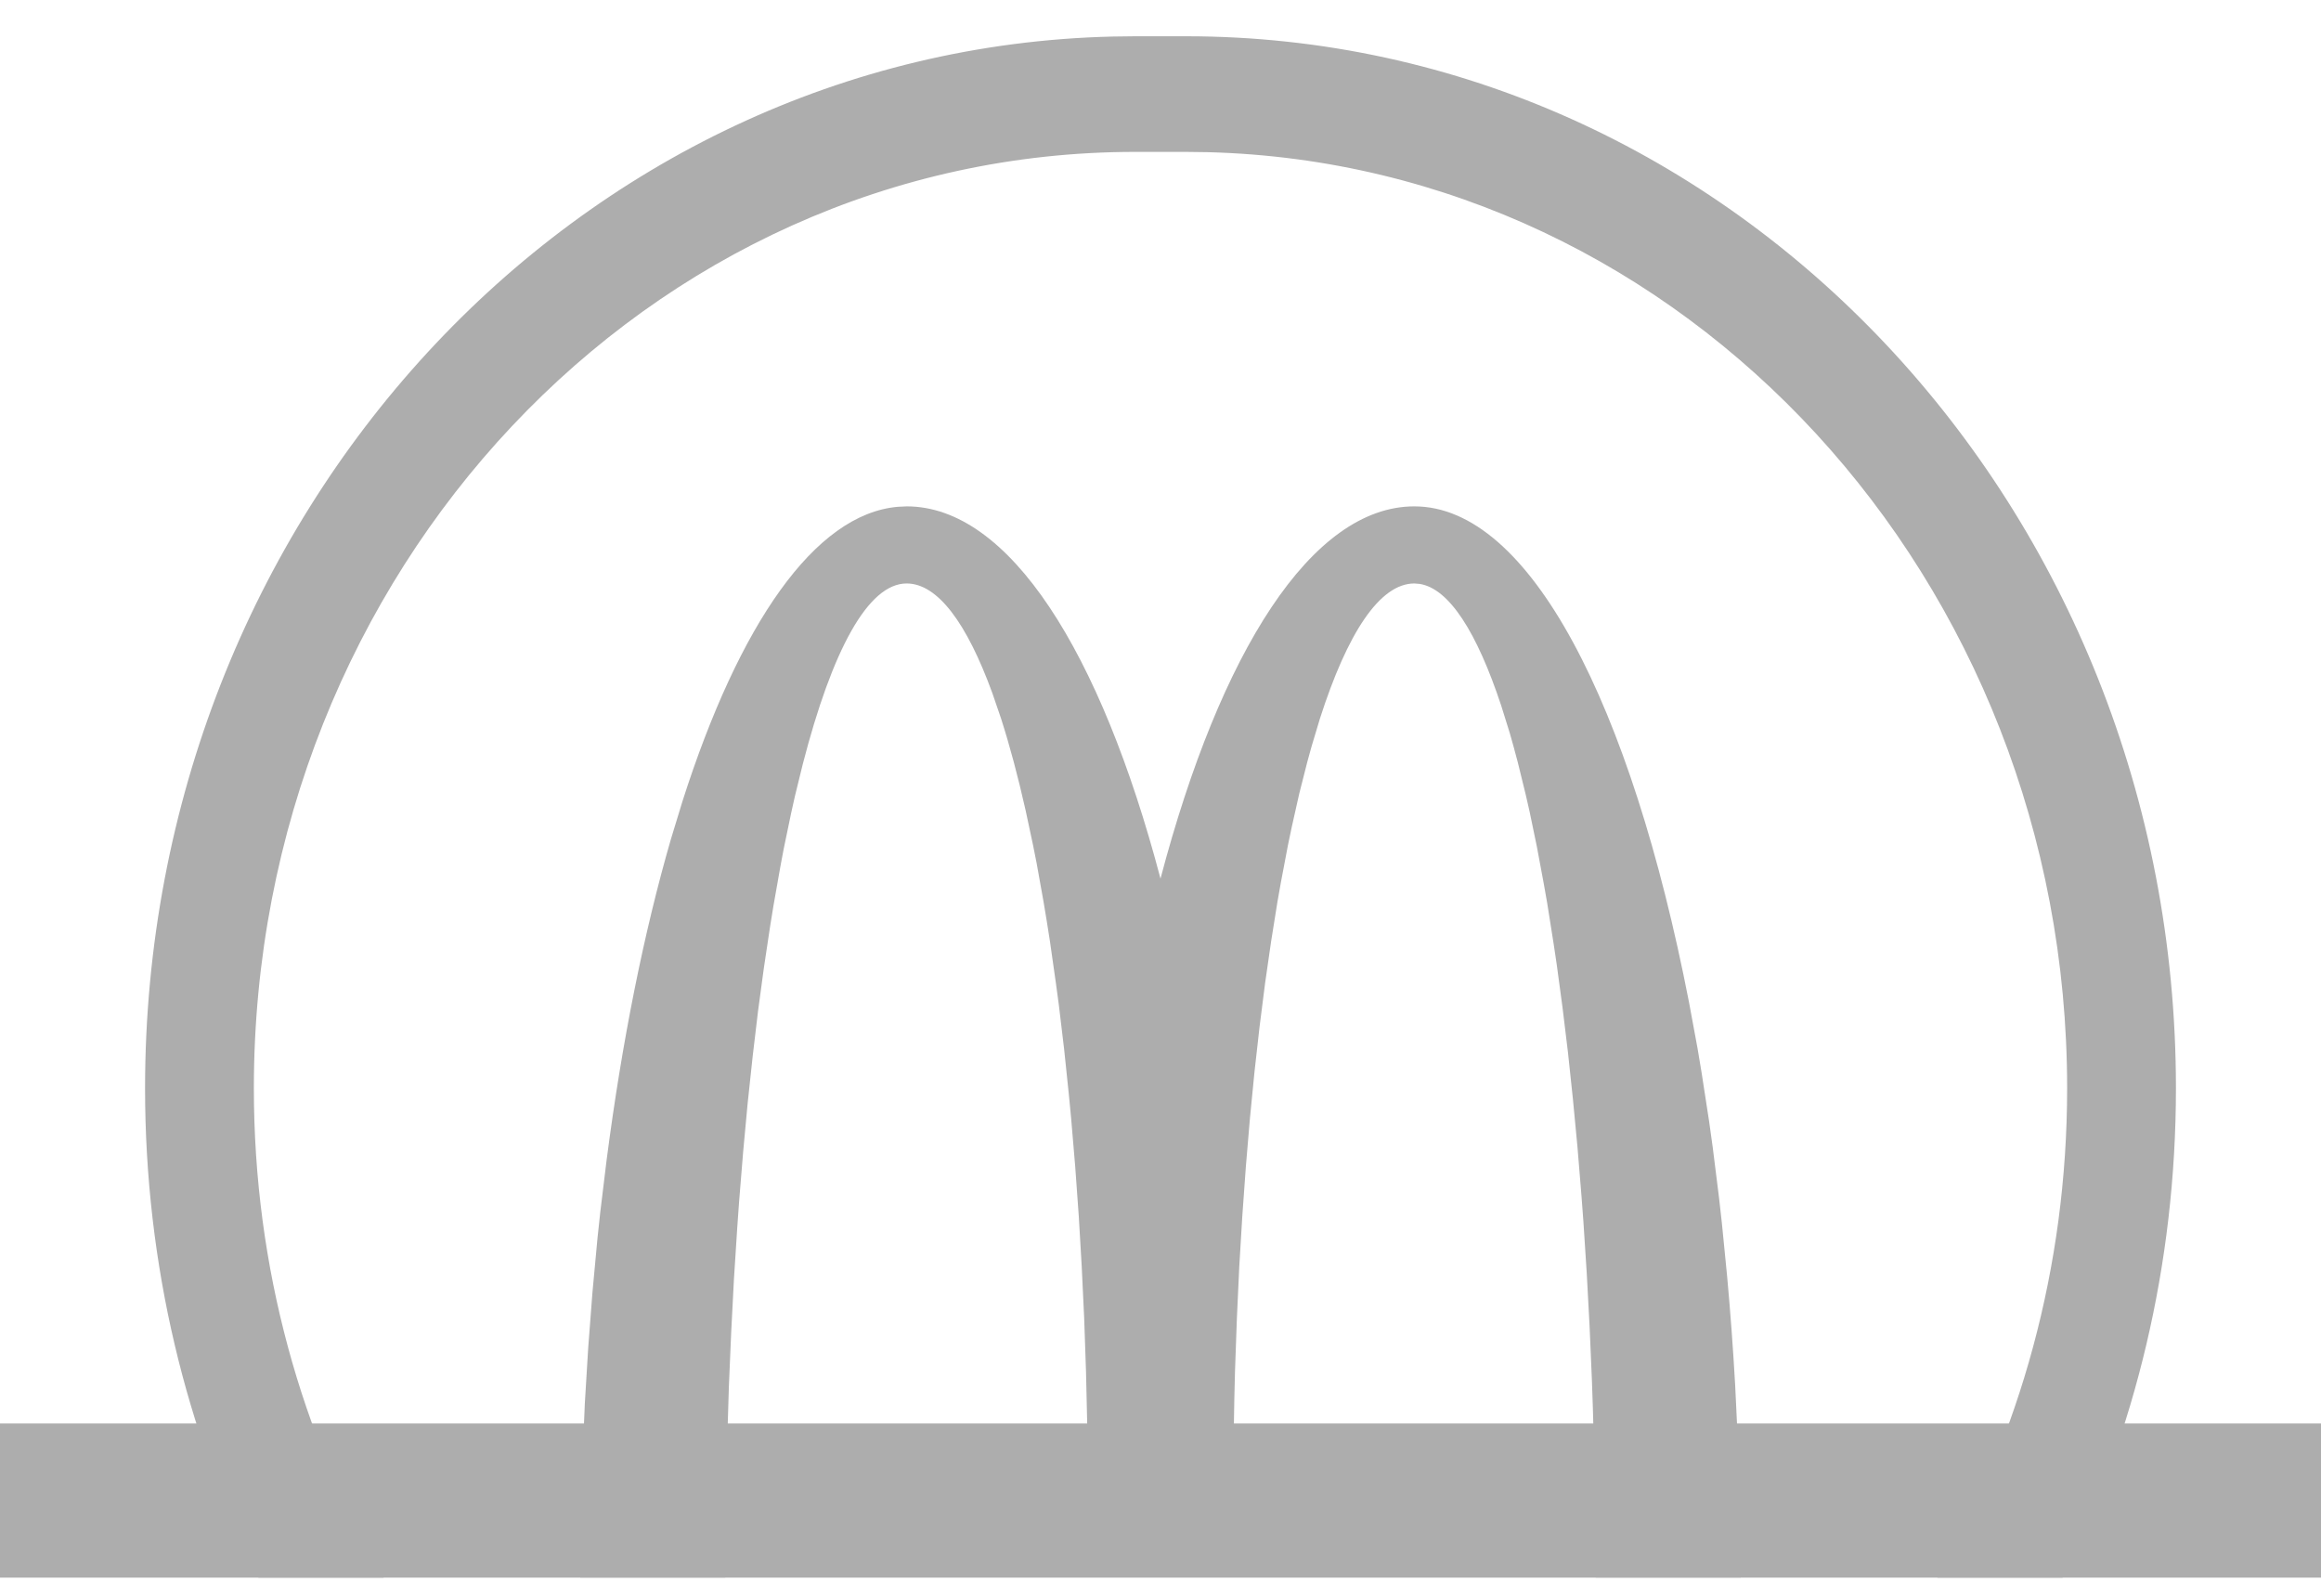
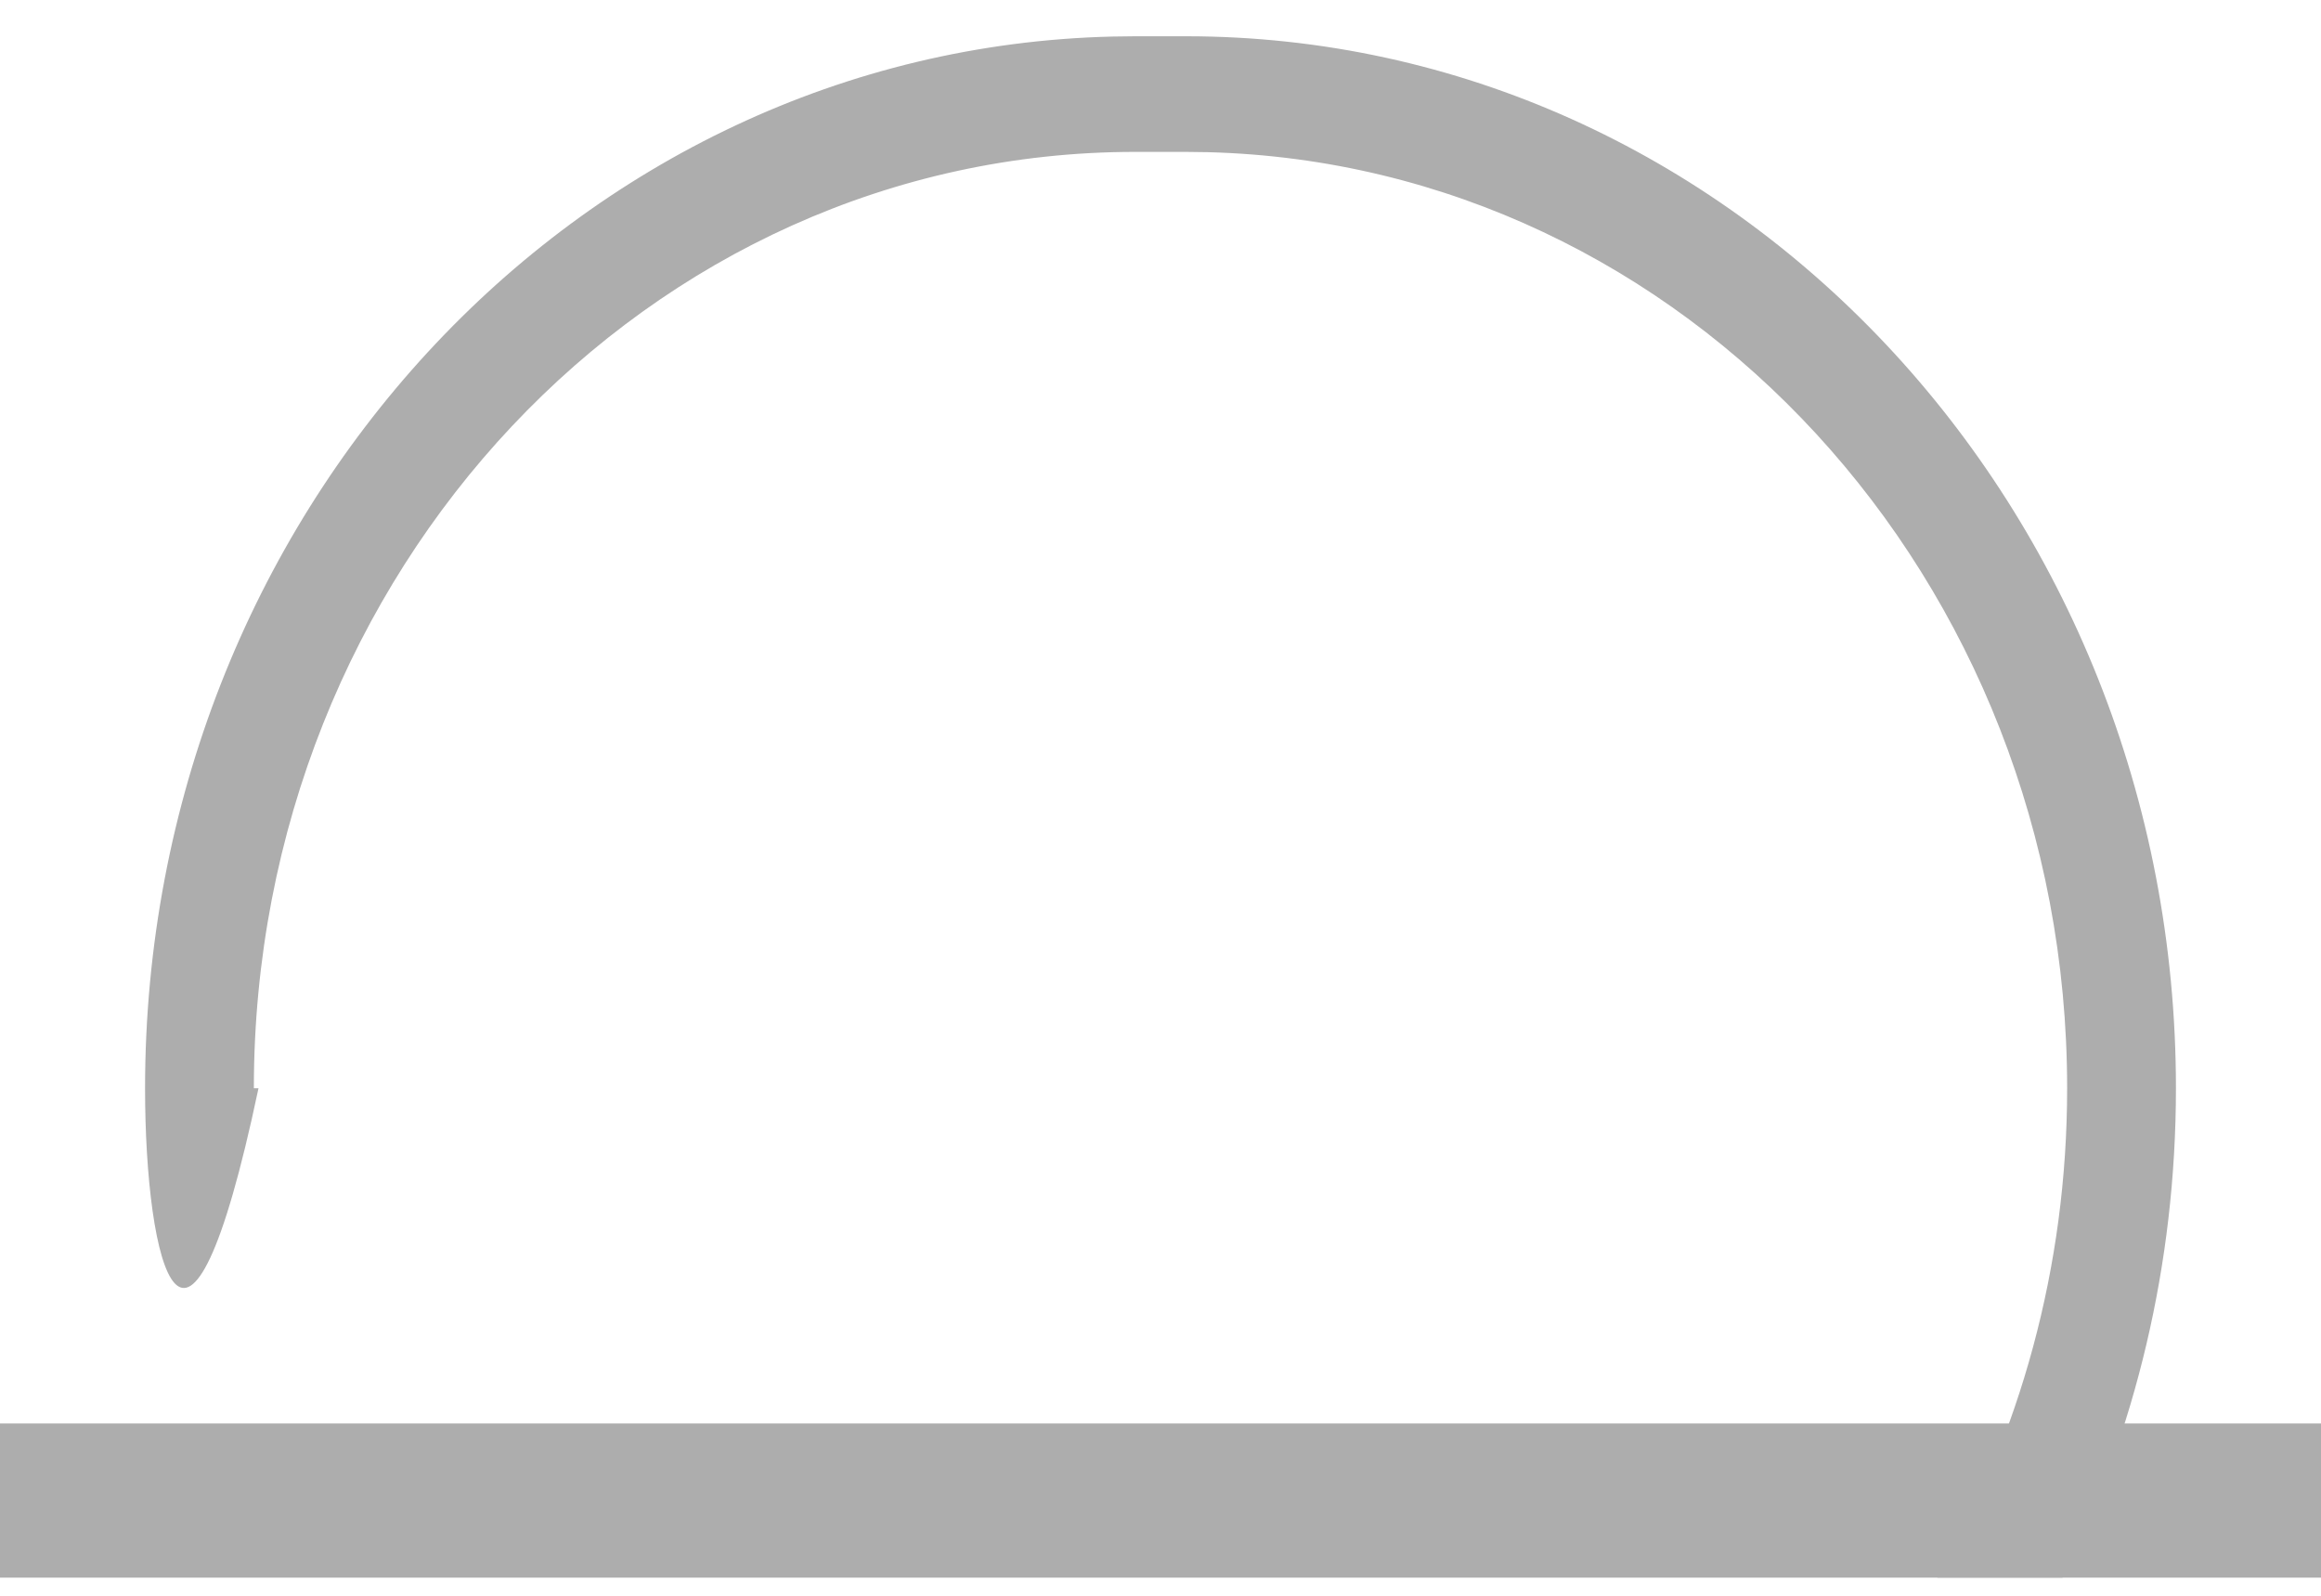
<svg xmlns="http://www.w3.org/2000/svg" fill="none" viewBox="0 0 32 22" height="22" width="32" aria-hidden="true" role="img" class="loyalty">
-   <path fill="#ADADAD" d="M16.35 0.5C23.889 0.5 30 6.993 30 15.003C30 17.439 29.435 19.735 28.436 21.751H26.71C27.845 19.787 28.5 17.476 28.5 15.003C28.5 7.981 23.224 2.269 16.654 2.098L16.35 2.094H15.65C8.94 2.094 3.5 7.873 3.5 15.003C3.5 17.476 4.155 19.787 5.29 21.751H3.564C2.565 19.735 2 17.439 2 15.003C2 7.104 7.943 0.681 15.336 0.504L15.65 0.5H16.35Z" />
-   <path fill="#ADADAD" d="M19.5 6.981C21.089 6.981 22.485 9.704 23.286 13.814L23.405 14.457C23.424 14.566 23.442 14.676 23.46 14.787L23.564 15.461C23.58 15.575 23.596 15.69 23.612 15.805L23.7 16.508C23.714 16.626 23.727 16.745 23.74 16.865L23.812 17.594C23.857 18.085 23.894 18.586 23.923 19.097L23.96 19.87C23.981 20.39 23.994 20.918 23.998 21.453L23.999 21.75L22 21.75L21.995 20.958L21.982 20.177L21.961 19.41C21.957 19.284 21.953 19.158 21.948 19.032L21.916 18.287L21.877 17.558L21.831 16.847C21.822 16.73 21.814 16.613 21.805 16.498L21.749 15.815L21.686 15.152L21.618 14.511L21.543 13.892L21.463 13.298C21.449 13.201 21.435 13.105 21.42 13.01L21.332 12.454C21.316 12.364 21.301 12.275 21.285 12.187L21.189 11.672L21.088 11.186C21.07 11.107 21.053 11.03 21.035 10.954L20.927 10.514C20.89 10.372 20.853 10.236 20.815 10.105L20.698 9.73C20.362 8.715 19.98 8.114 19.573 8.05L19.5 8.044C19.023 8.044 18.577 8.725 18.198 9.907L18.081 10.297C18.061 10.365 18.043 10.434 18.024 10.504L17.913 10.941L17.808 11.409C17.791 11.489 17.774 11.571 17.757 11.653L17.66 12.164C17.644 12.251 17.629 12.339 17.613 12.429L17.525 12.979L17.442 13.555L17.366 14.154L17.296 14.776L17.233 15.419L17.177 16.082L17.128 16.764L17.086 17.463L17.053 18.179L17.027 18.91C17.024 19.033 17.02 19.156 17.018 19.28L17.005 20.031L17 20.794H15L14.999 20.411L14.99 19.654L14.973 18.91L14.948 18.179L14.914 17.463L14.873 16.764L14.824 16.082L14.768 15.419C14.758 15.31 14.748 15.202 14.737 15.095L14.671 14.462L14.598 13.851C14.585 13.752 14.572 13.653 14.558 13.555L14.476 12.979C14.447 12.792 14.418 12.608 14.387 12.429L14.293 11.905C14.276 11.82 14.26 11.736 14.243 11.653L14.14 11.171C14.035 10.704 13.922 10.281 13.802 9.907L13.68 9.551C13.329 8.589 12.927 8.044 12.5 8.044C11.967 8.044 11.473 8.965 11.068 10.535L10.959 10.979C10.942 11.056 10.924 11.134 10.907 11.213L10.805 11.703C10.789 11.787 10.773 11.872 10.757 11.959L10.663 12.492C10.647 12.583 10.632 12.675 10.618 12.769L10.532 13.342L10.451 13.941L10.377 14.565L10.308 15.211L10.246 15.879L10.19 16.567C10.181 16.683 10.173 16.801 10.165 16.919L10.119 17.635L10.081 18.37L10.049 19.12L10.026 19.885L10.009 20.665L10.001 21.456L10 21.75H8C8.001 21.206 8.011 20.668 8.03 20.139L8.063 19.352L8.11 18.578L8.168 17.82L8.237 17.077C8.25 16.955 8.263 16.833 8.276 16.712L8.363 15.996C8.577 14.346 8.879 12.85 9.249 11.572L9.412 11.038C10.19 8.609 11.231 7.087 12.378 6.987L12.5 6.981C13.914 6.981 15.175 8.983 16 12.113C16.825 8.983 18.086 6.981 19.5 6.981Z" clip-rule="evenodd" fill-rule="evenodd" />
+   <path fill="#ADADAD" d="M16.35 0.5C23.889 0.5 30 6.993 30 15.003C30 17.439 29.435 19.735 28.436 21.751H26.71C27.845 19.787 28.5 17.476 28.5 15.003C28.5 7.981 23.224 2.269 16.654 2.098L16.35 2.094H15.65C8.94 2.094 3.5 7.873 3.5 15.003H3.564C2.565 19.735 2 17.439 2 15.003C2 7.104 7.943 0.681 15.336 0.504L15.65 0.5H16.35Z" />
  <path fill="#ADADAD" d="M32 19.625H0V21.75H32V19.625Z" />
  <defs>
    <linearGradient gradientUnits="userSpaceOnUse" y2="0.437" x2="1.908" y1="0.437" x1="29.976" id="McDoGradient">
      <stop stop-color="#910063" offset="0.001" />
      <stop stop-color="#990059" offset="0.036" />
      <stop stop-color="#B60035" offset="0.173" />
      <stop stop-color="#CA001C" offset="0.301" />
      <stop stop-color="#D7000C" offset="0.417" />
      <stop stop-color="#DB0007" offset="0.51" />
      <stop stop-color="#E8720A" offset="1" />
    </linearGradient>
  </defs>
</svg>